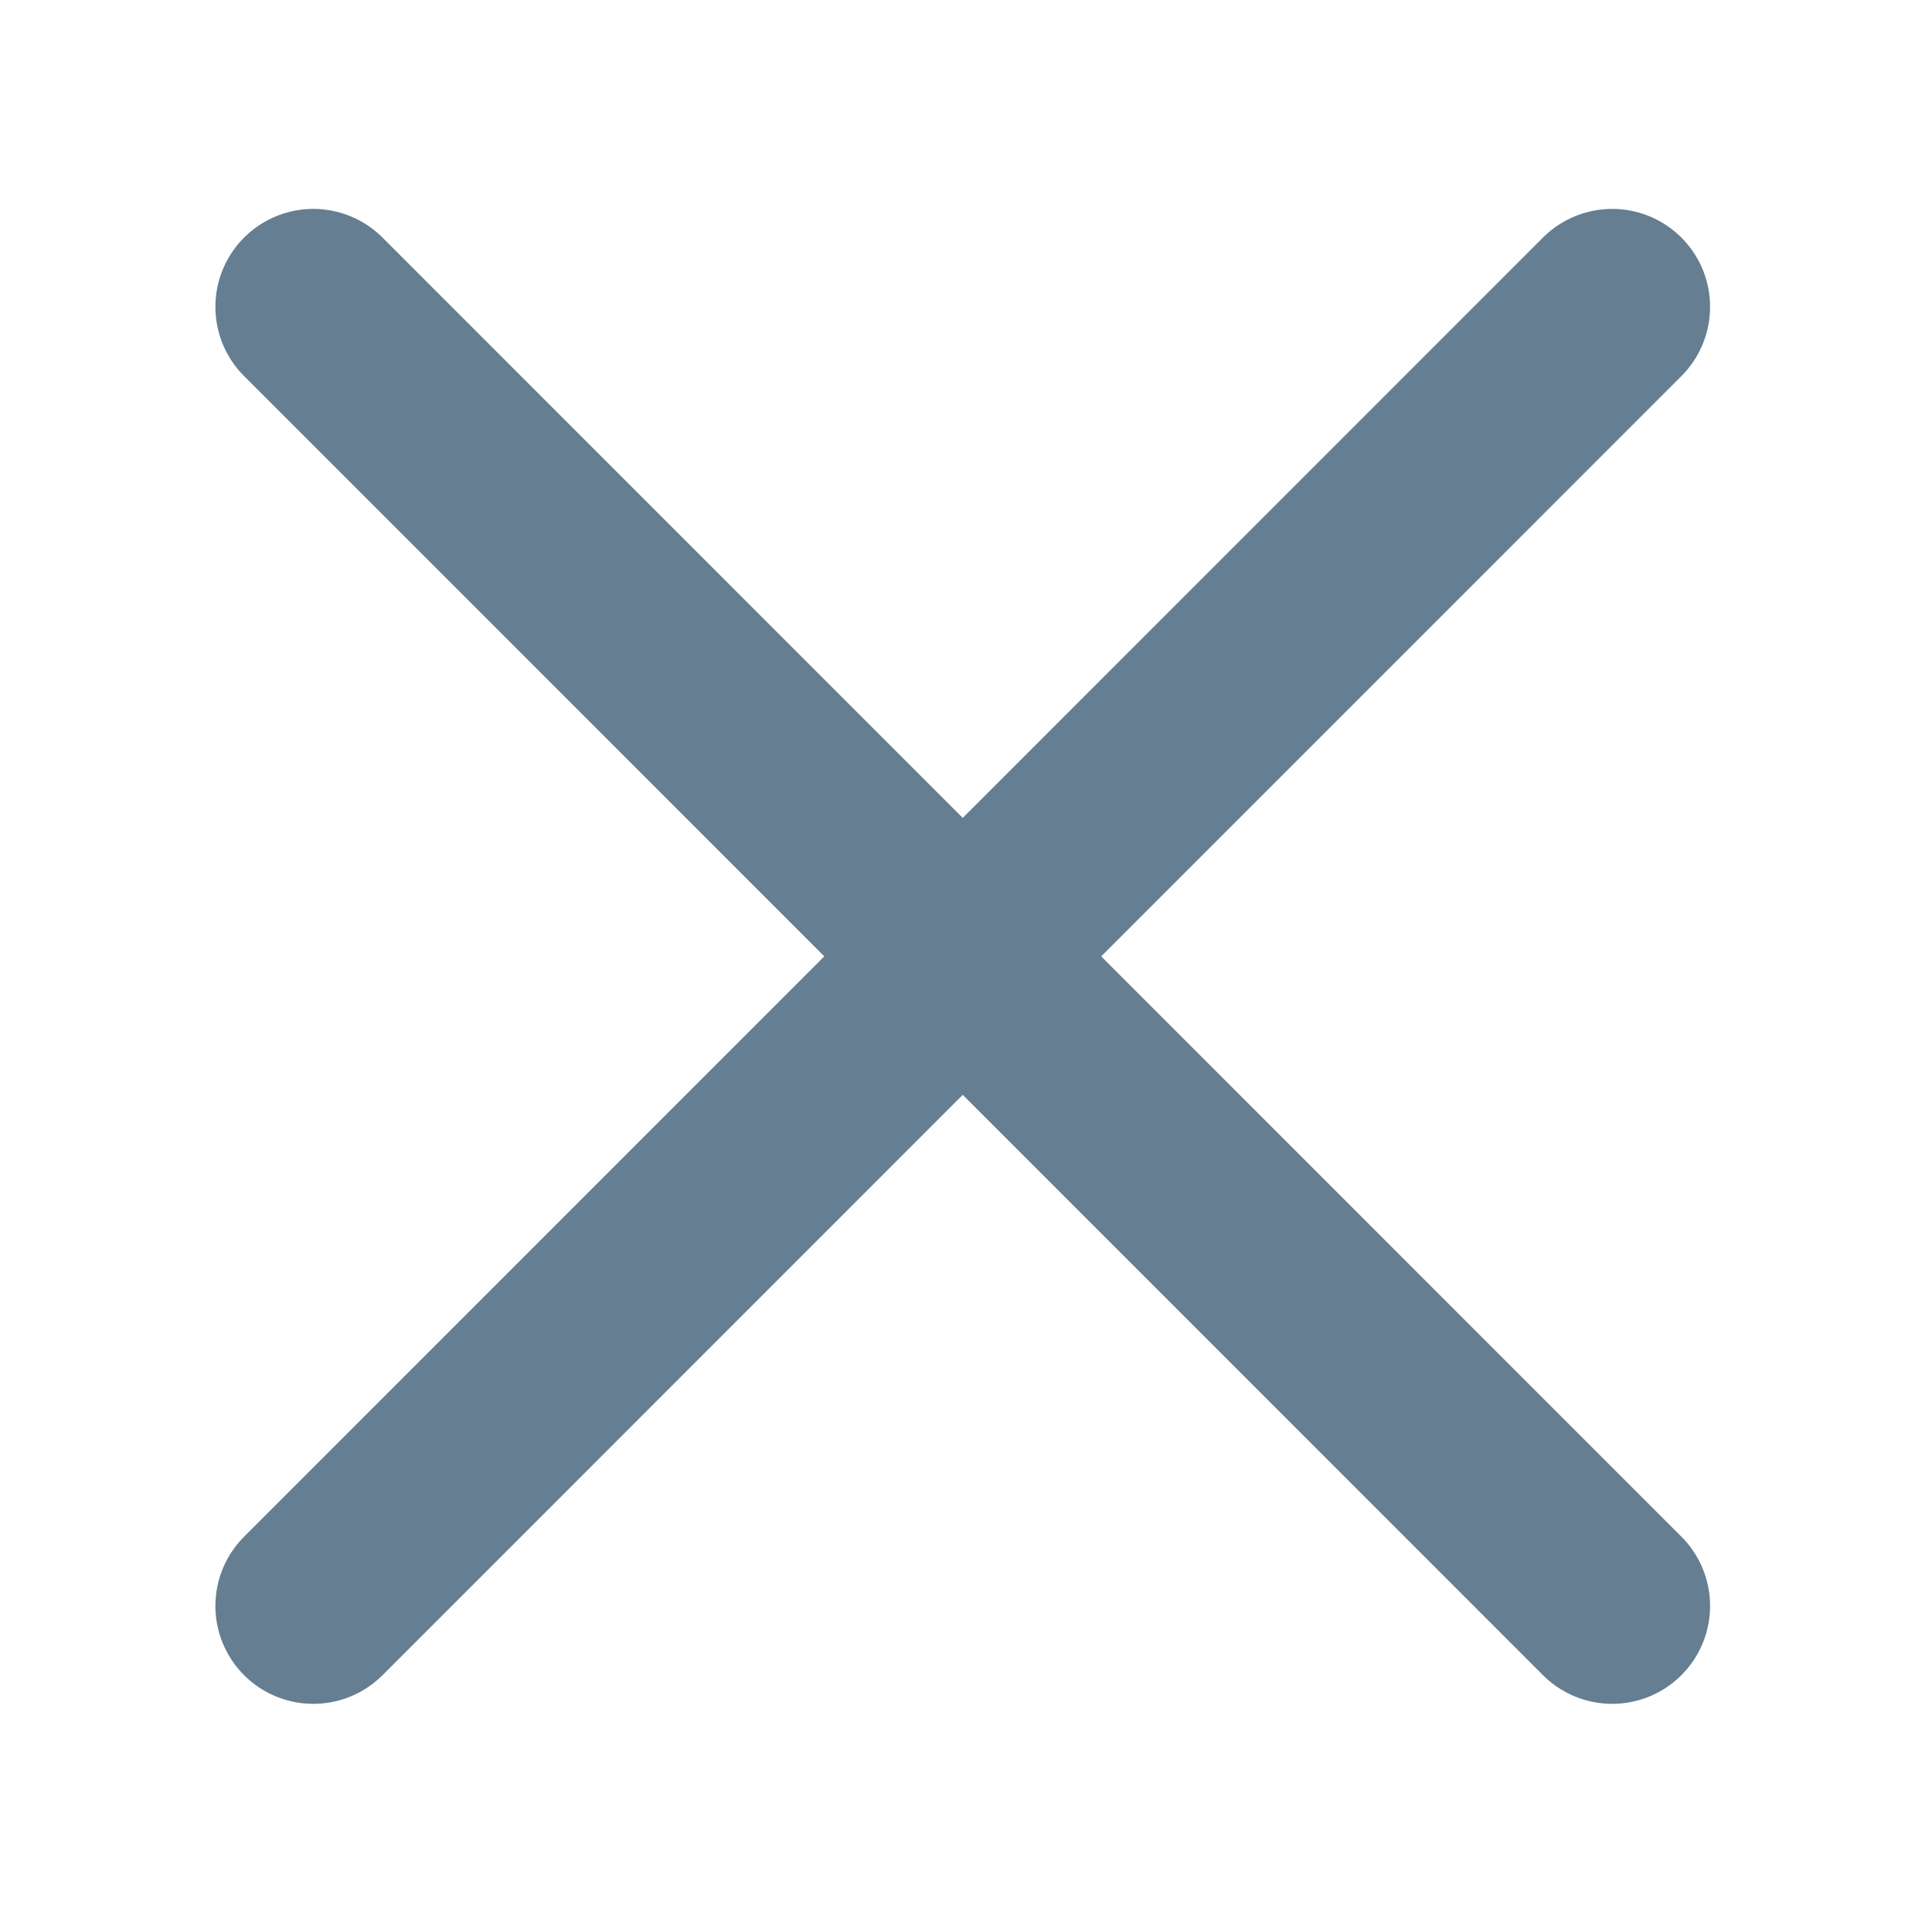
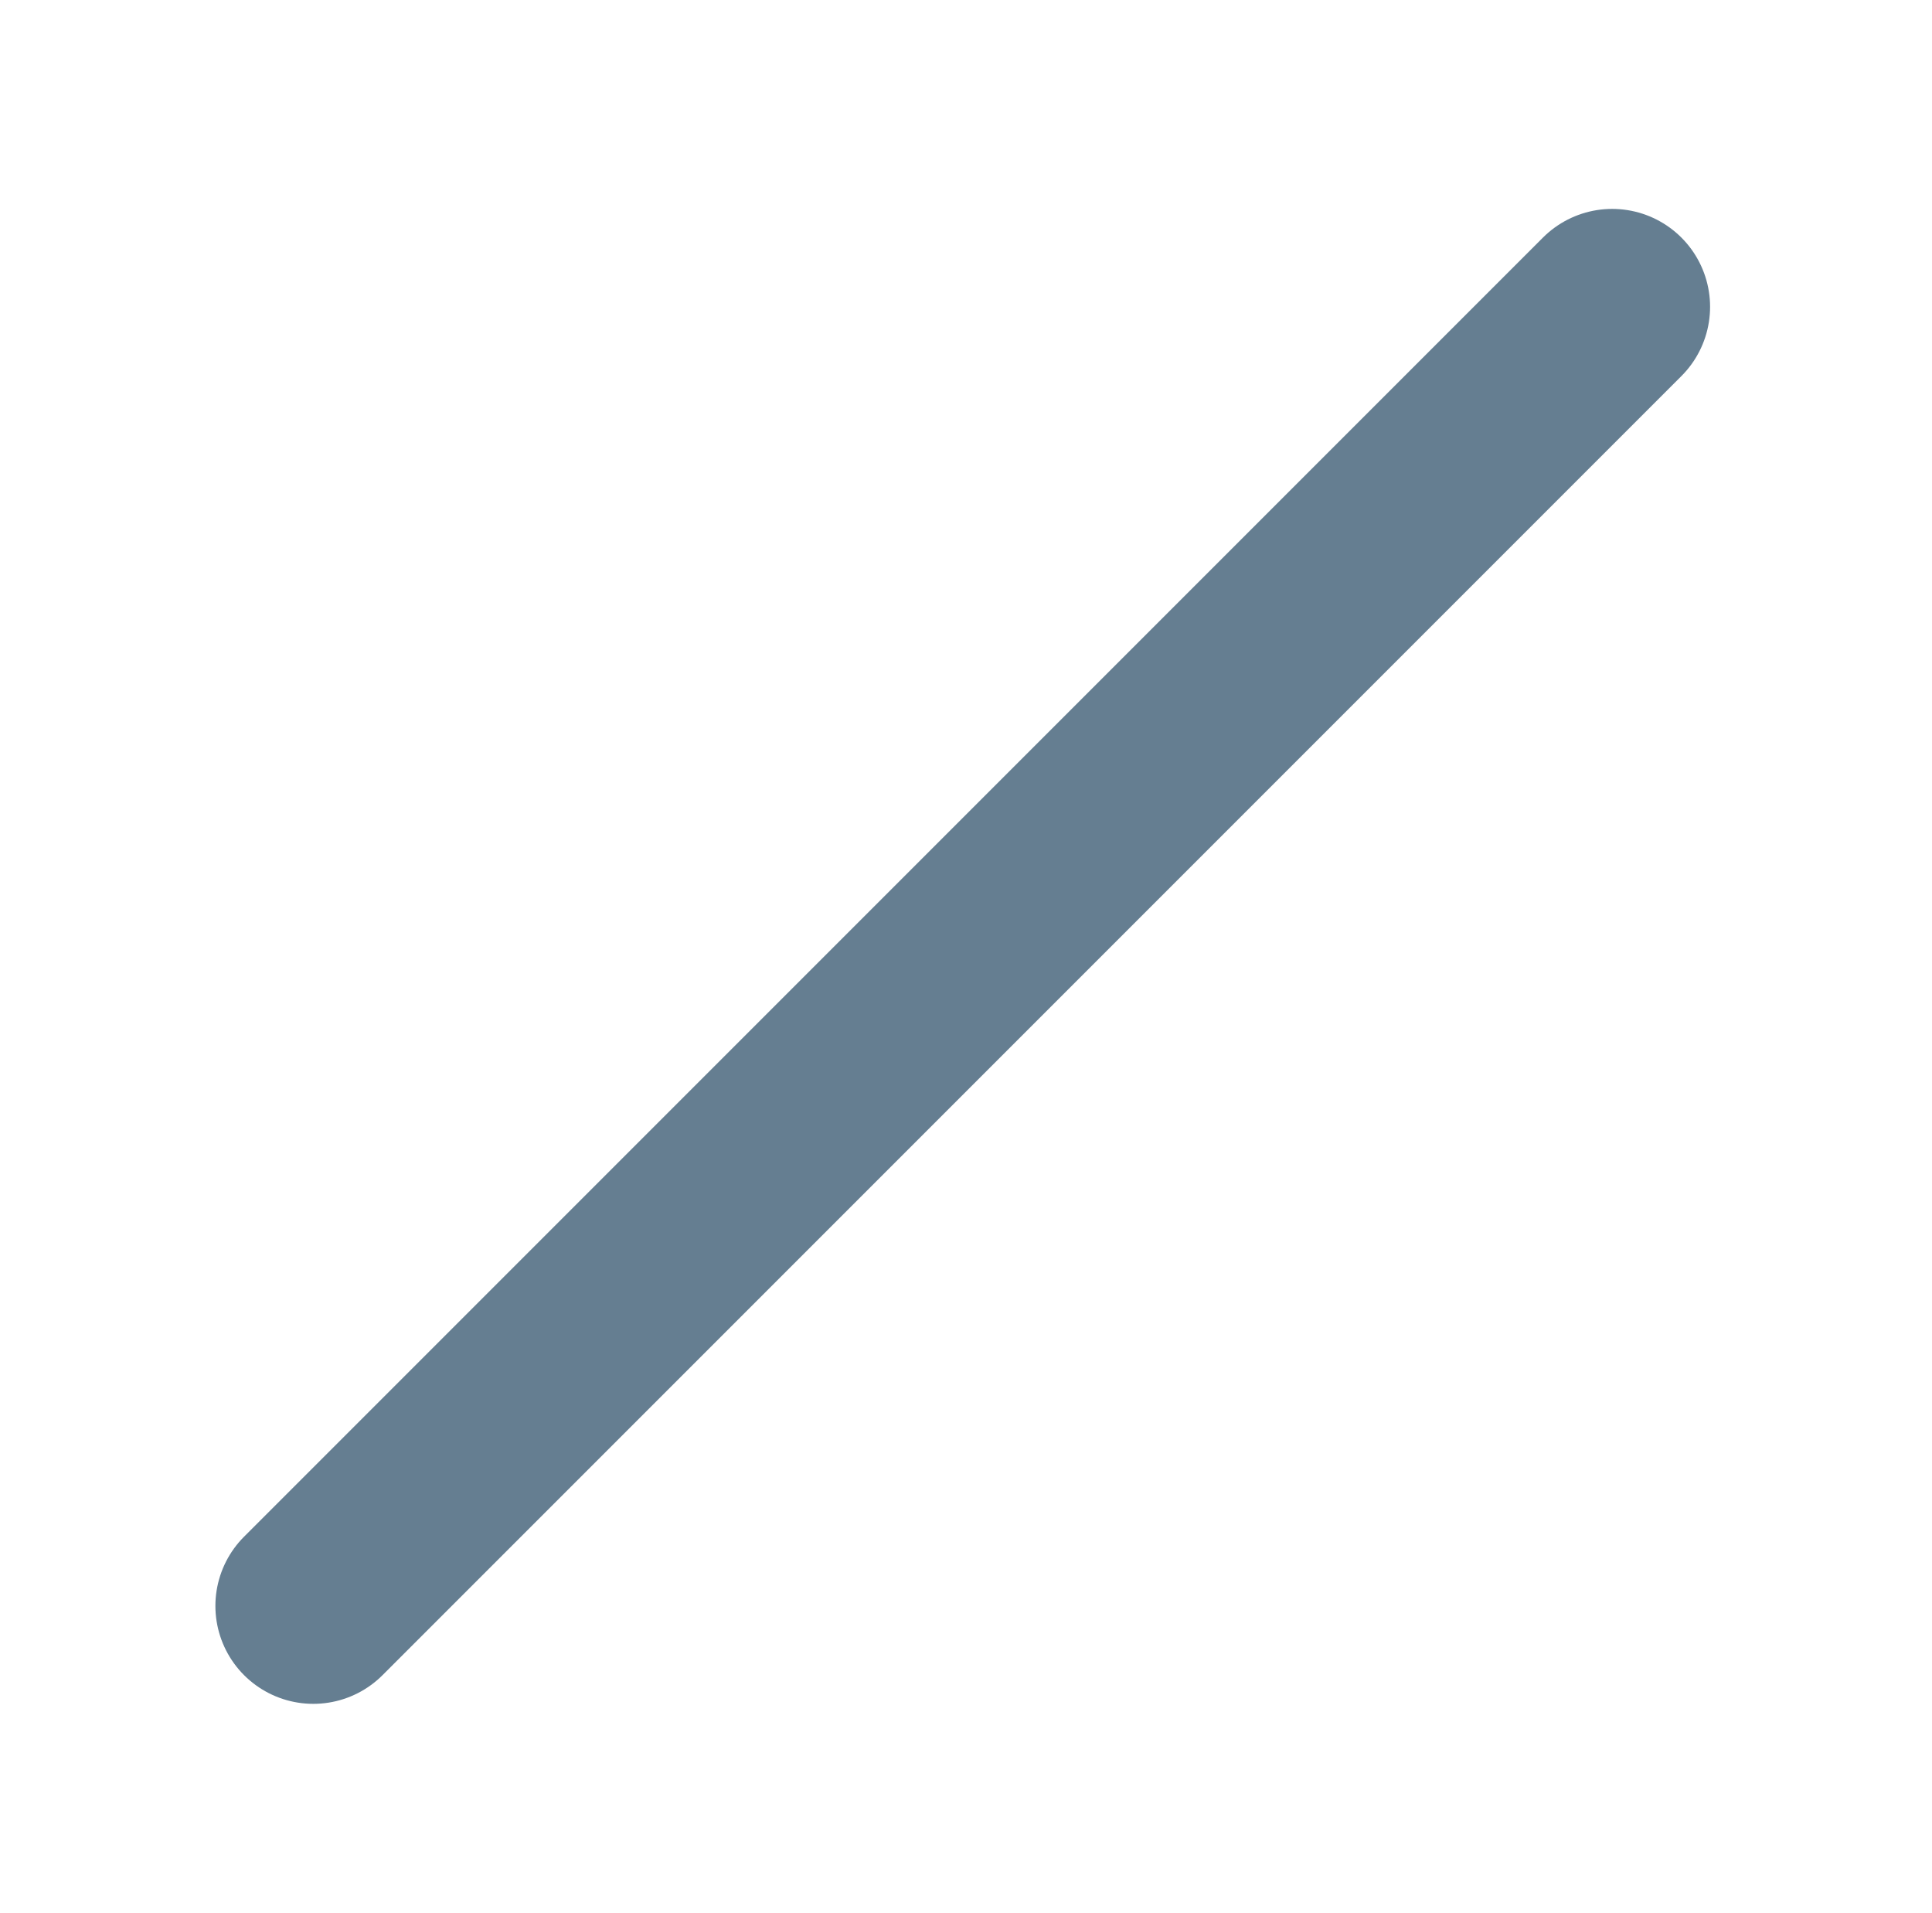
<svg xmlns="http://www.w3.org/2000/svg" version="1.1" id="Ebene_1" x="0px" y="0px" viewBox="0 0 29.6 29.3" style="enable-background:new 0 0 29.6 29.3;" xml:space="preserve">
  <style type="text/css">
	.st0{fill:none;stroke:#657E91;stroke-width:3;stroke-linecap:round;stroke-linejoin:round;}
</style>
-   <path class="st0" d="M4.8,4.7l19.9,19.9" />
  <path class="st0" d="M24.7,4.7L4.8,24.6" />
</svg>